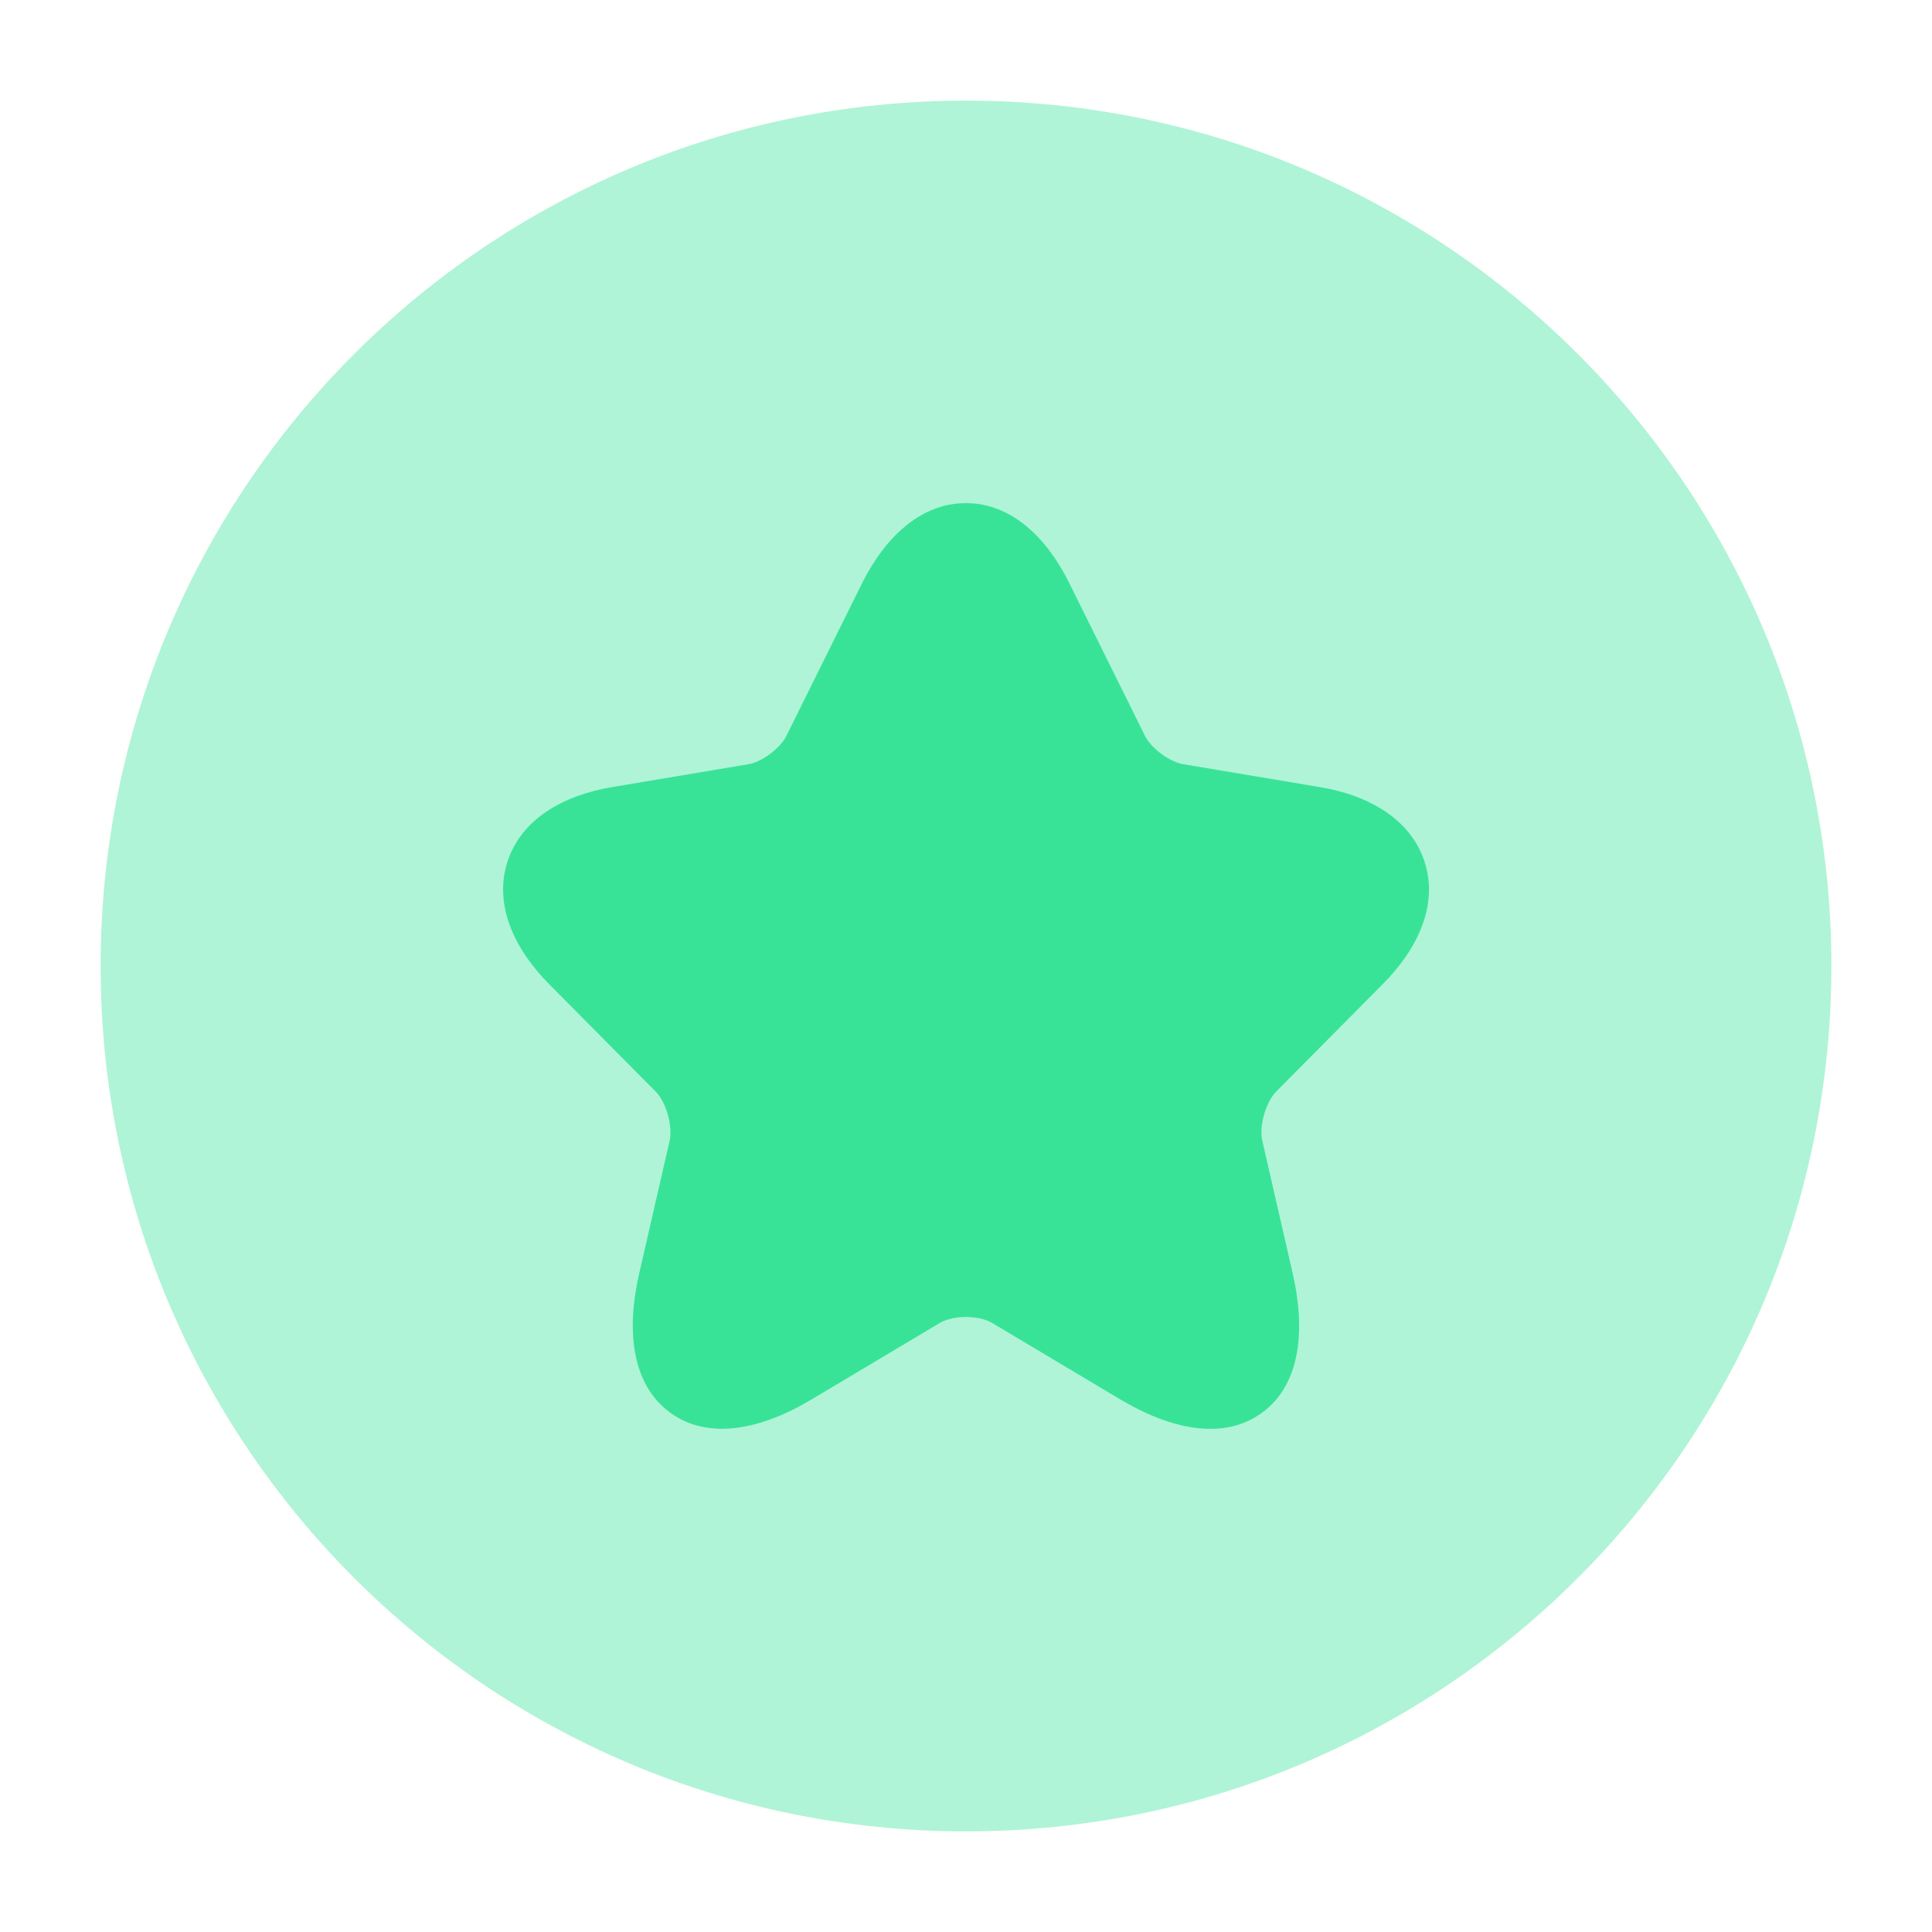
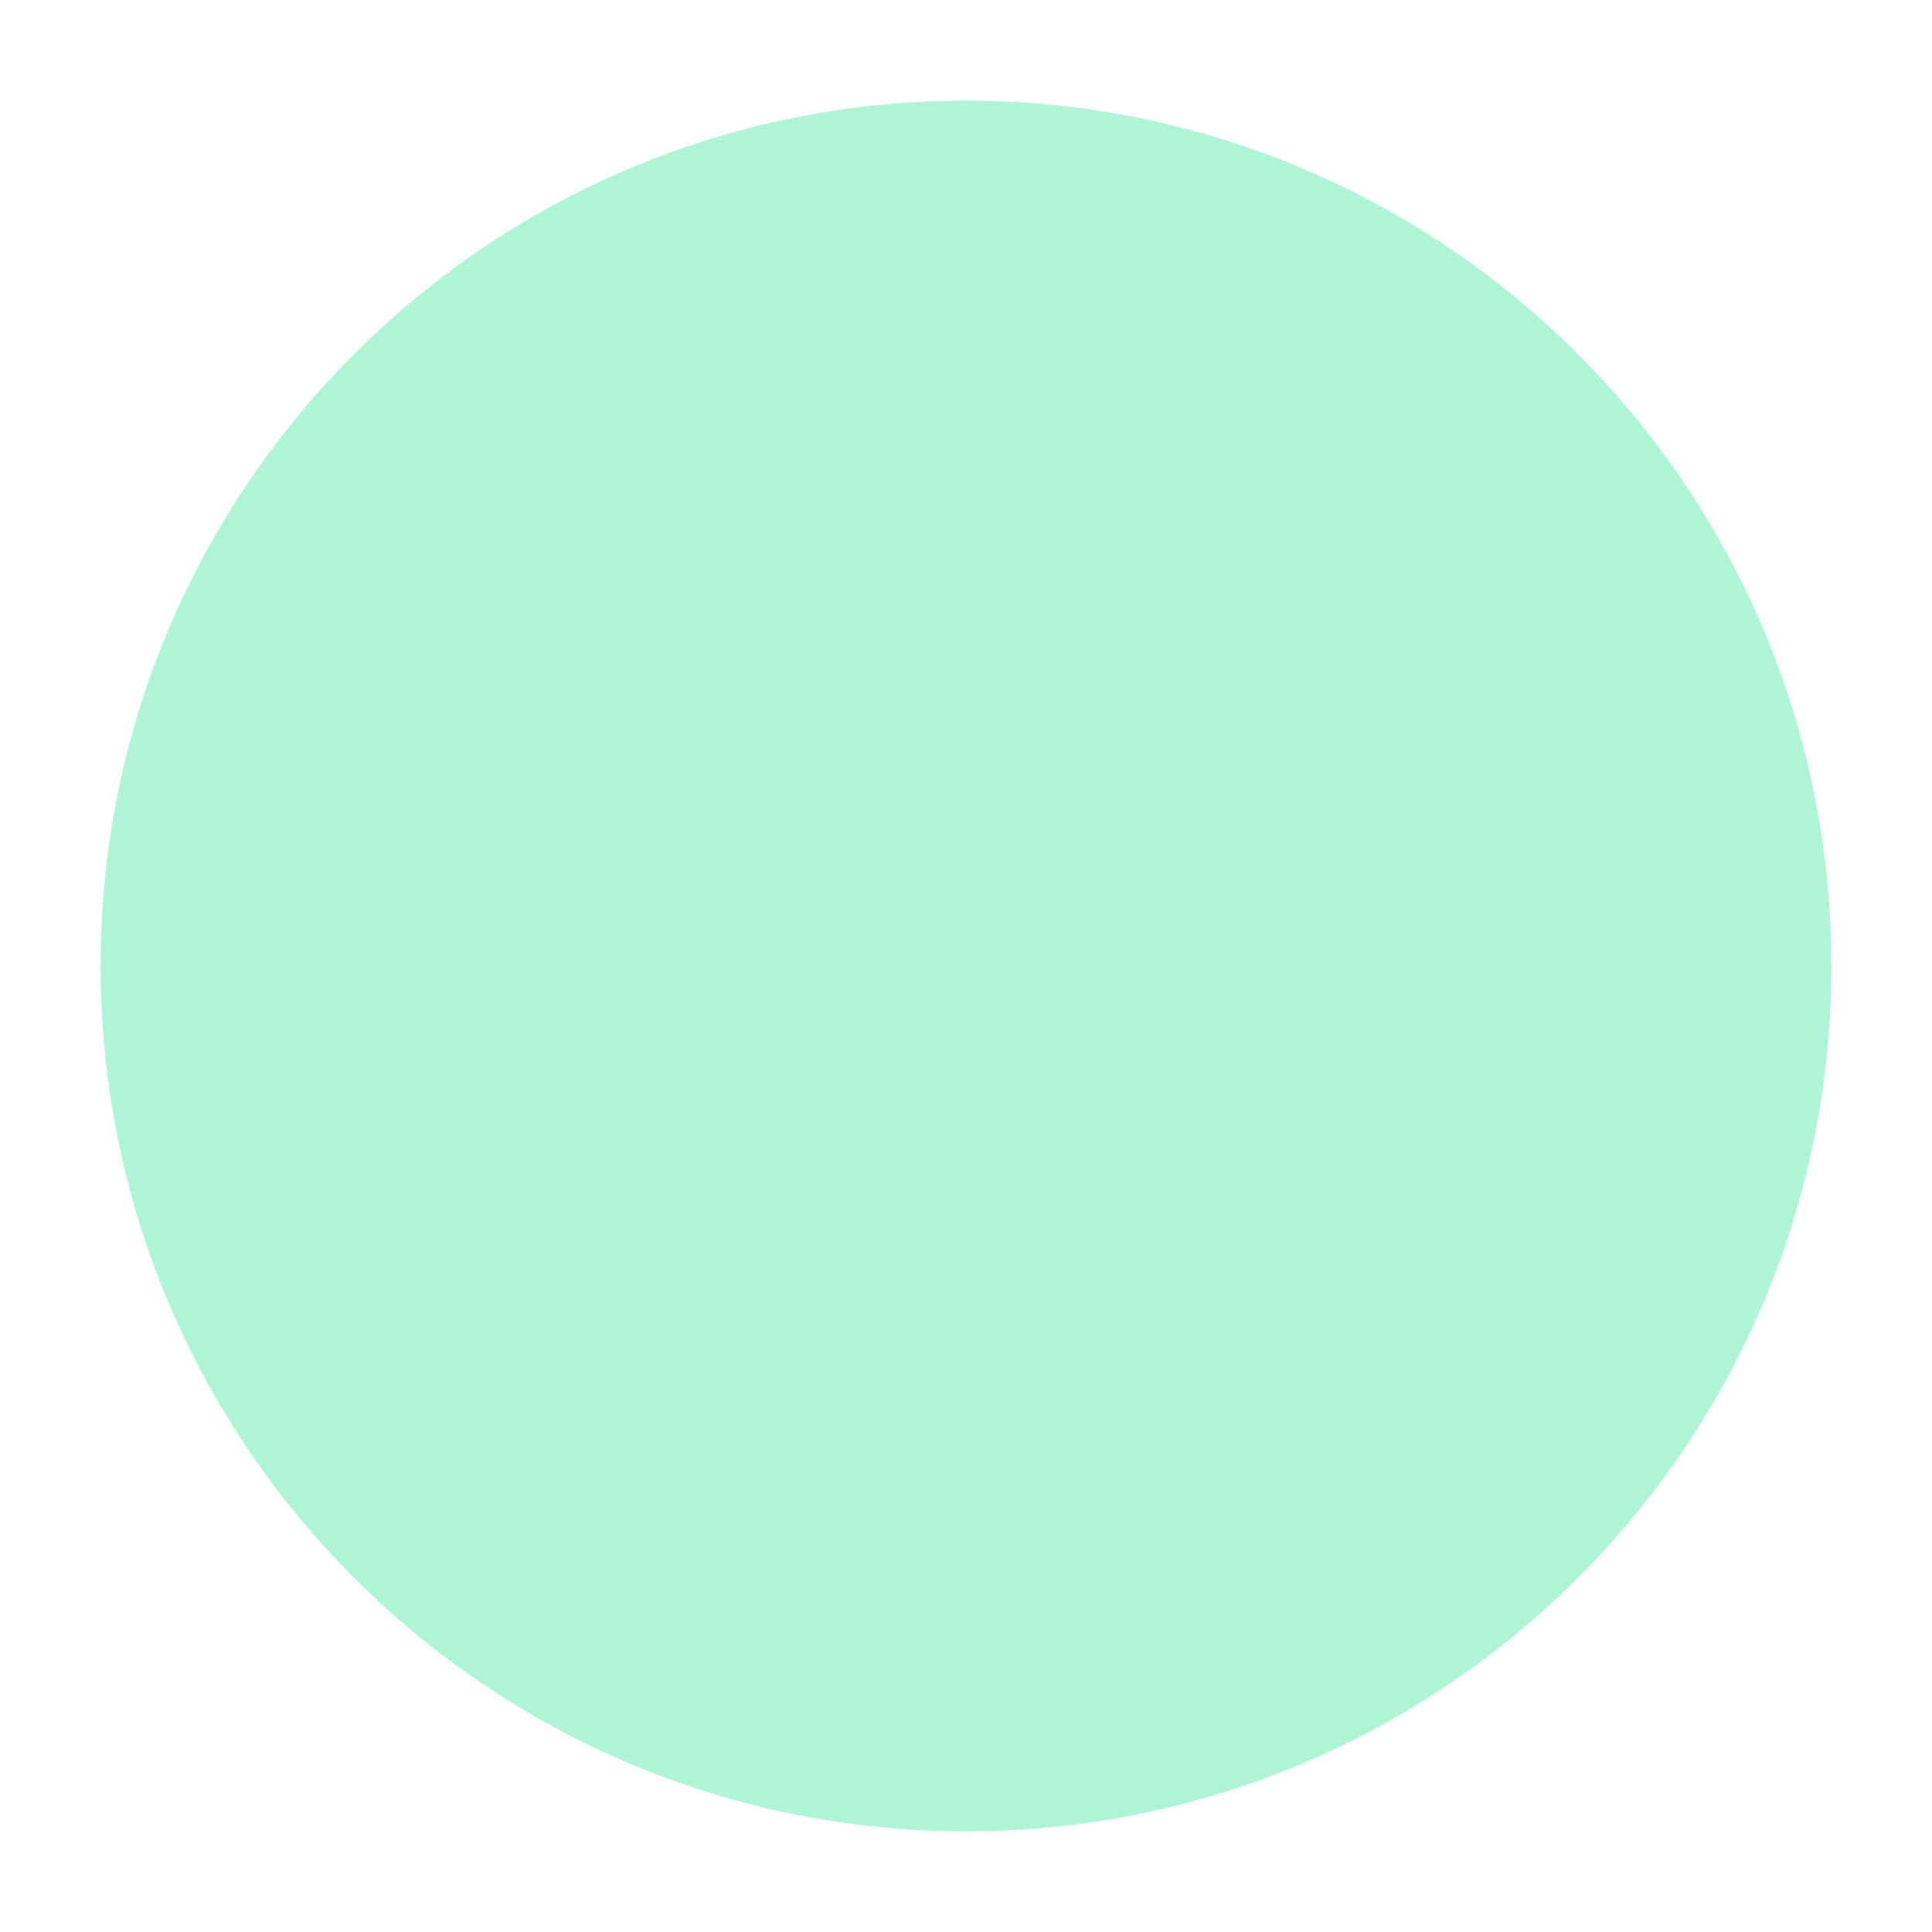
<svg xmlns="http://www.w3.org/2000/svg" width="24" height="24" viewBox="0 0 24 24" fill="none">
  <path opacity="0.4" d="M1.25 12C1.25 17.937 6.063 22.75 12 22.75C17.937 22.75 22.75 17.937 22.75 12C22.75 6.063 17.937 1.25 12 1.25C6.063 1.25 1.25 6.063 1.25 12Z" fill="#38E398" />
-   <path d="M11.999 6.25C12.56 6.25 13.002 6.674 13.284 7.246L14.226 9.146C14.255 9.205 14.323 9.288 14.425 9.364C14.526 9.439 14.626 9.481 14.691 9.492L16.398 9.778C17.014 9.881 17.53 10.184 17.698 10.71C17.866 11.235 17.62 11.781 17.177 12.225L15.851 13.562C15.799 13.615 15.74 13.715 15.703 13.845C15.666 13.974 15.663 14.091 15.68 14.167L15.68 14.168L16.059 15.821C16.216 16.509 16.164 17.192 15.679 17.548C15.192 17.906 14.527 17.747 13.922 17.387L12.323 16.433C12.256 16.393 12.14 16.36 12.001 16.36C11.863 16.36 11.745 16.392 11.674 16.434L11.673 16.435L10.077 17.387C9.473 17.748 8.808 17.904 8.322 17.546C7.837 17.189 7.782 16.508 7.94 15.821L8.319 14.168L8.319 14.167C8.336 14.091 8.332 13.974 8.296 13.845C8.259 13.715 8.2 13.615 8.147 13.562L6.821 12.225C6.381 11.781 6.136 11.235 6.302 10.71C6.469 10.184 6.985 9.882 7.601 9.778L9.306 9.492C9.368 9.482 9.467 9.44 9.568 9.364C9.67 9.288 9.738 9.205 9.767 9.146L9.768 9.143L10.709 7.245C10.994 6.674 11.438 6.25 11.999 6.25Z" fill="#38E398" />
</svg>